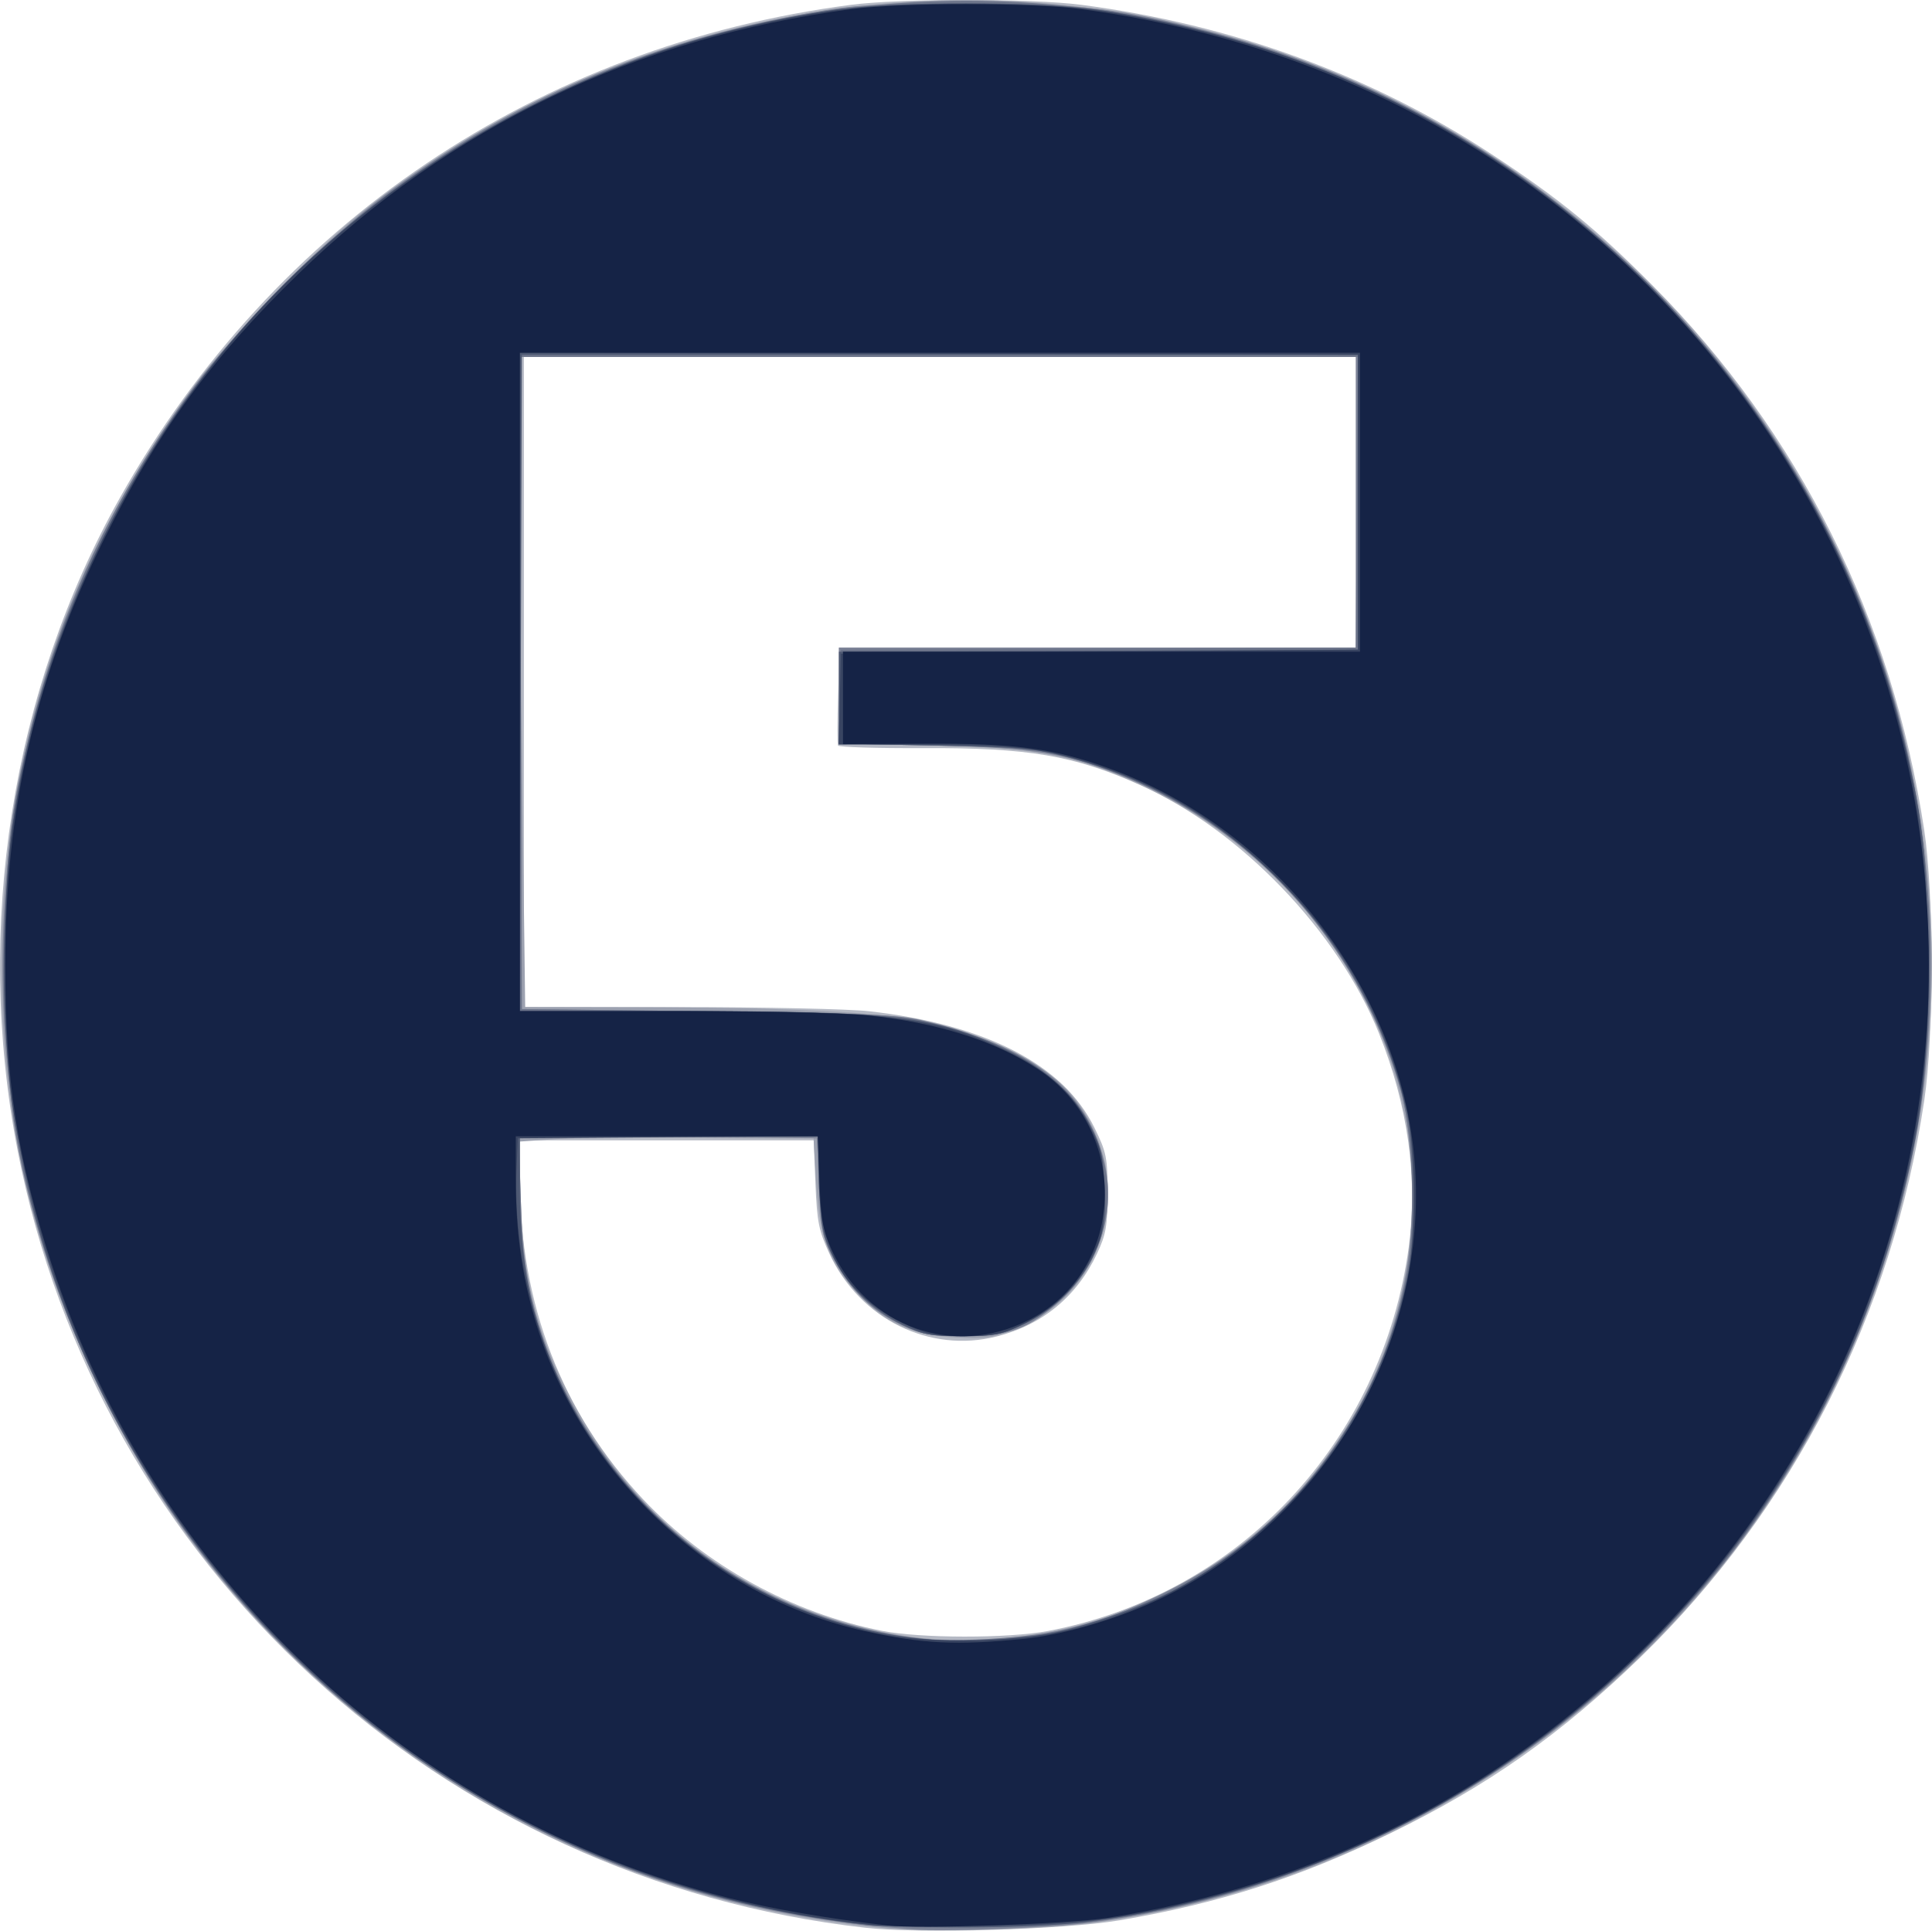
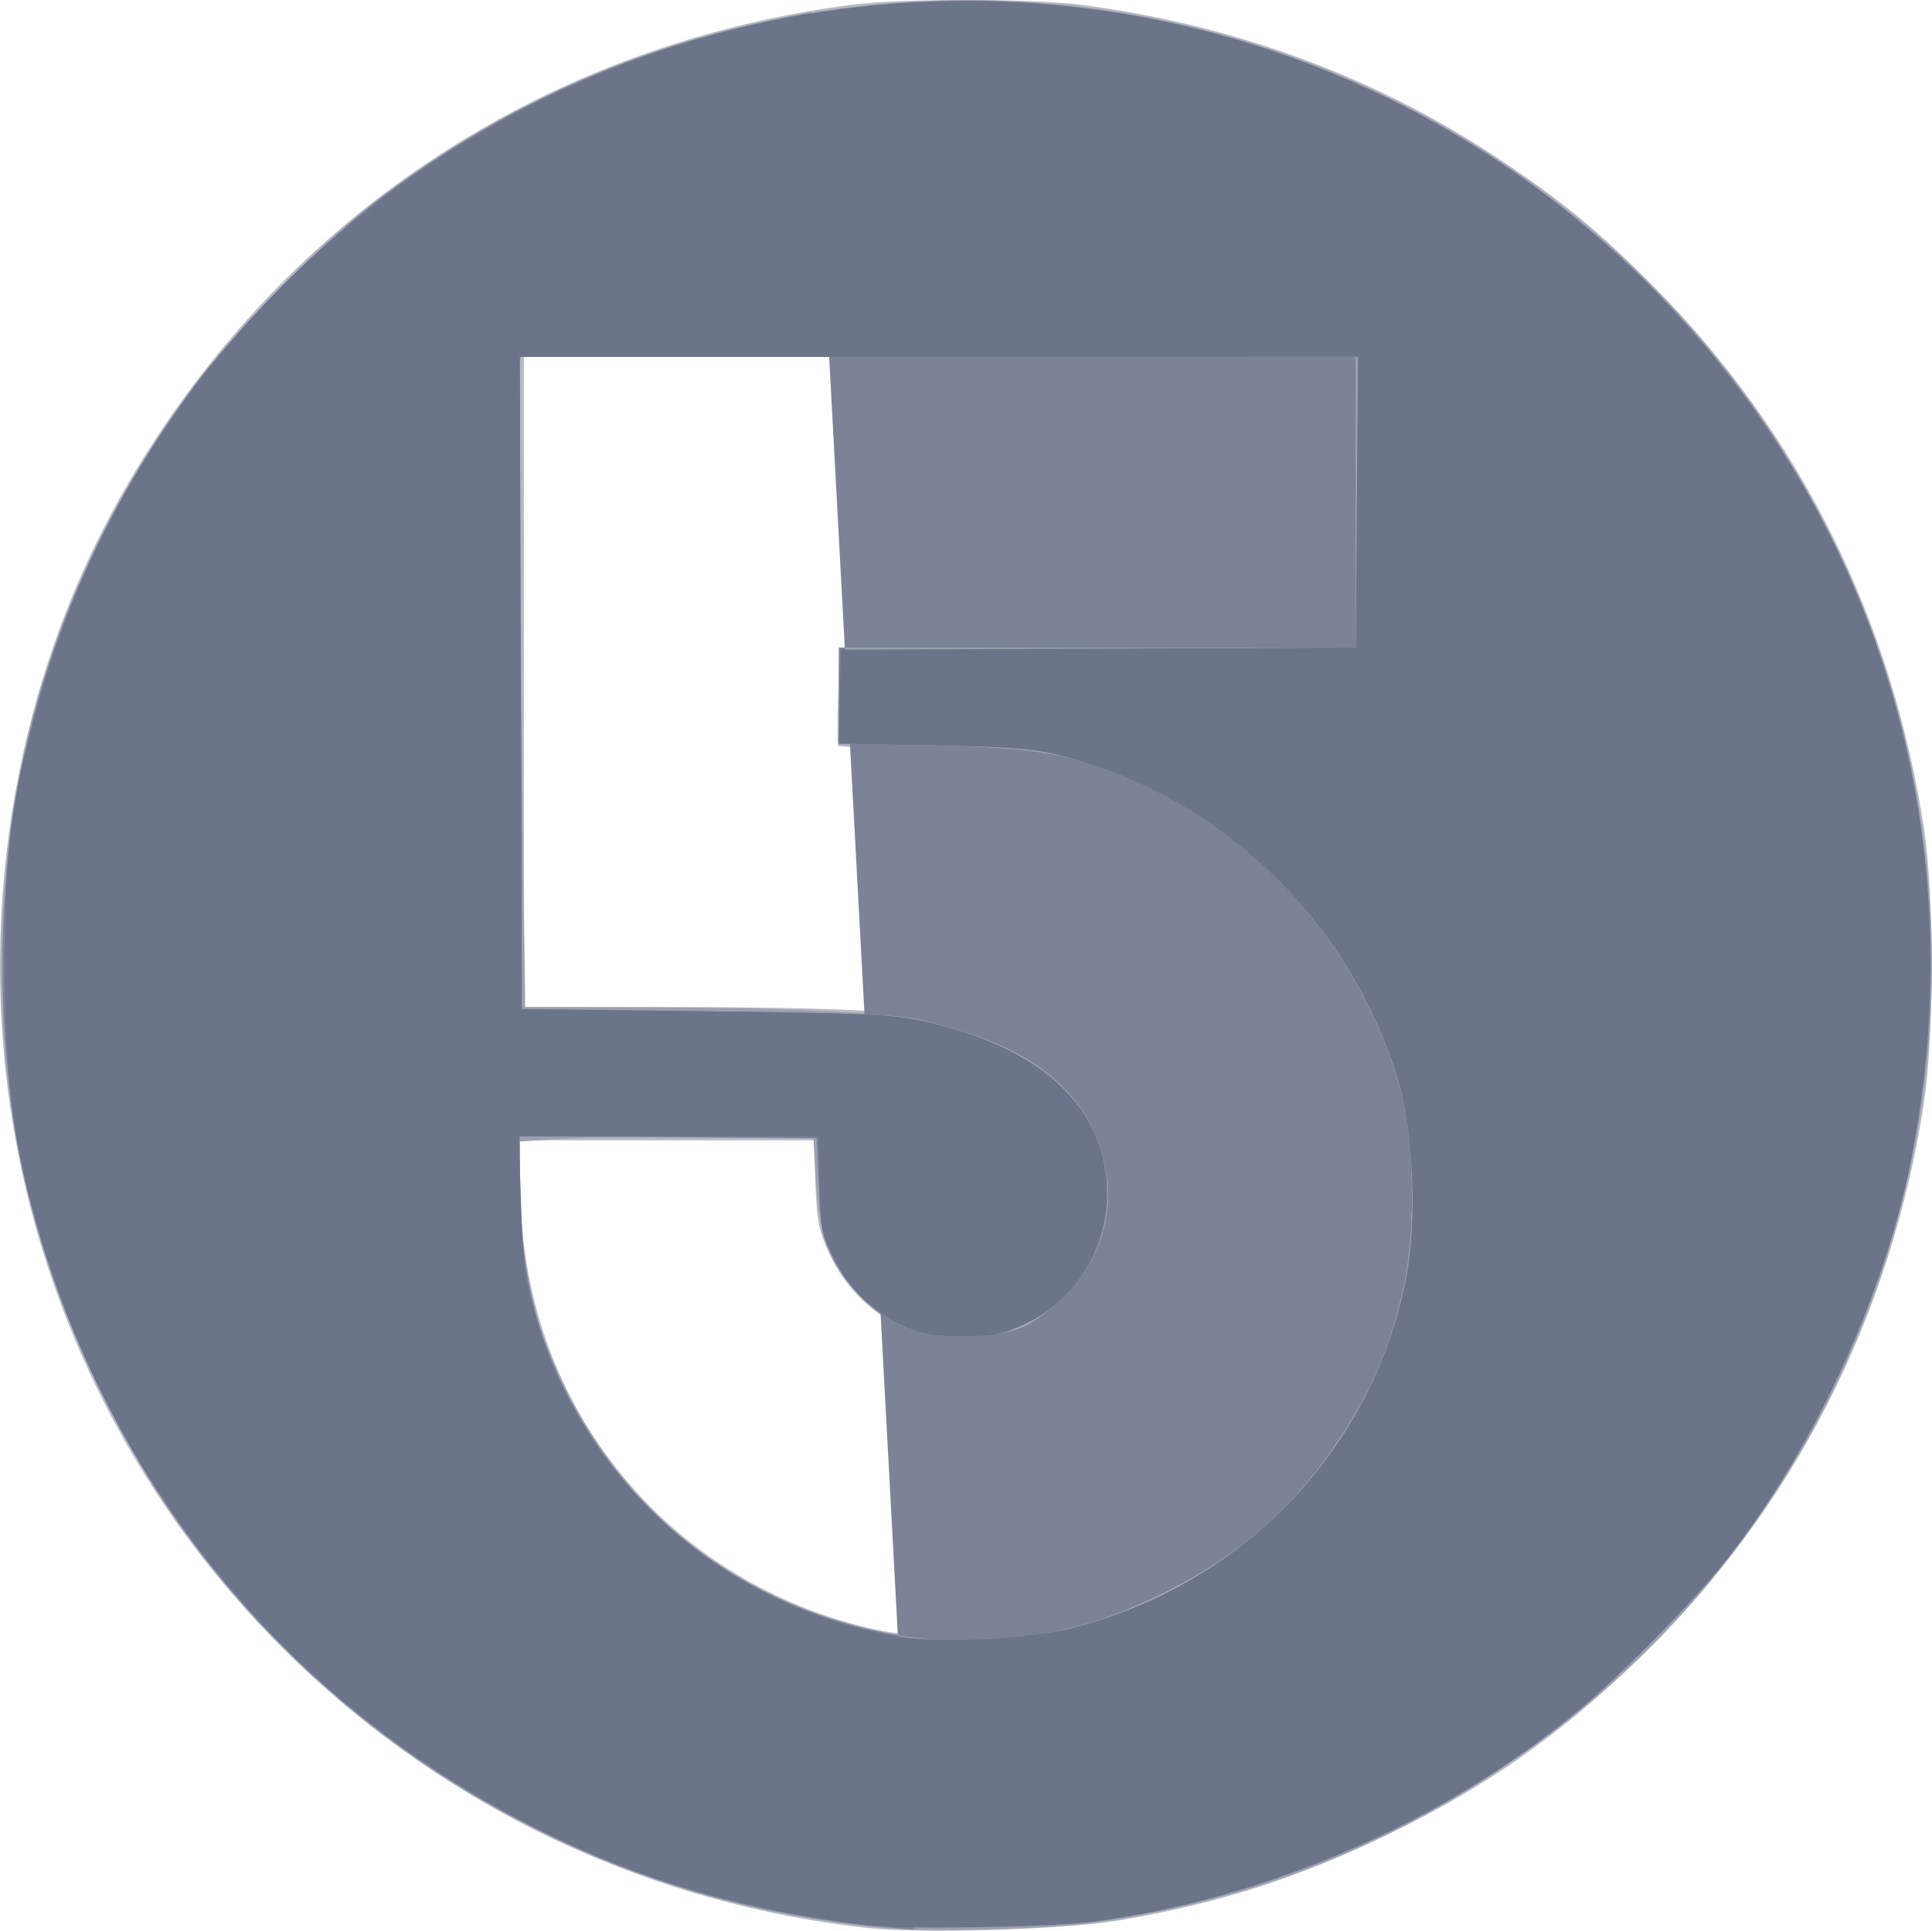
<svg xmlns="http://www.w3.org/2000/svg" xmlns:ns1="http://sodipodi.sourceforge.net/DTD/sodipodi-0.dtd" xmlns:ns2="http://www.inkscape.org/namespaces/inkscape" version="1.1" id="svg2" width="637.747" height="637.378" viewBox="0 0 637.747 637.378" ns1:docname="TV5 Finland 2019.svg" ns2:version="0.92.4 (5da689c313, 2019-01-14)">
  <defs id="defs6" />
  <ns1:namedview pagecolor="#ffffff" bordercolor="#666666" borderopacity="1" objecttolerance="10" gridtolerance="10" guidetolerance="10" ns2:pageopacity="0" ns2:pageshadow="2" ns2:window-width="1920" ns2:window-height="1001" id="namedview4" showgrid="false" ns2:zoom="0.36875" ns2:cx="245.71128" ns2:cy="345.36447" ns2:window-x="-9" ns2:window-y="41" ns2:window-maximized="1" ns2:current-layer="svg2" />
  <g id="g3715" transform="translate(-0.402,-0.868)">
    <path style="fill:#b5b9c4;stroke-width:1.333" d="M 286,637.286 C 145.953,621.477 32.667,517.538 6.188,380.561 -8.039,306.961 4.242,228.78 40.032,165.114 90.856,74.705 178.085,15.907 281.333,2.461 c 16.312,-2.124 59.688,-2.124 76,0 49.724,6.476 95.679,23.225 135.625,49.434 22.003,14.436 34.564,24.691 53.053,43.312 48.428,48.775 78.891,109.832 89.539,179.459 3.233,21.144 3.266,67.951 0.062,89.411 -10.577,70.854 -43.255,134.95 -93.793,183.973 -26.17,25.385 -50.361,42.414 -82.486,58.065 -29.928,14.581 -56.551,23.136 -89.333,28.707 -18.277,3.106 -65.923,4.503 -84,2.462 z m 60.333,-97.969 c 63.13,-11.976 110.505,-62.462 119.121,-126.943 3.027,-22.655 -0.334,-46.65 -9.855,-70.364 -13.534,-33.707 -45.595,-67.053 -78.789,-81.945 -21.86,-9.808 -36.977,-12.382 -71.738,-12.217 -15.177,0.072 -27.799,-0.314 -28.05,-0.858 -0.251,-0.544 -0.231,-8.04 0.043,-16.656 l 0.498,-15.667 H 362.781 448 v -48 -48 H 310.667 173.333 V 226 333.333 l 51,0.011 c 28.05,0.007 56.4,0.624 63,1.374 38.486,4.372 64.07,17.575 74.293,38.34 4.015,8.155 4.374,9.928 4.374,21.58 0,10.889 -0.493,13.747 -3.468,20.089 -6.623,14.12 -17.917,23.462 -33.054,27.34 -22.115,5.666 -45.14,-5.649 -55.187,-27.119 -3.596,-7.684 -4.187,-10.598 -4.706,-23.202 l -0.594,-14.413 h -48.495 -48.495 l 0.008,13 c 0.025,41.087 13.937,77.144 40.718,105.533 20.591,21.827 49.004,37.479 78.775,43.395 12.662,2.516 41.708,2.545 54.832,0.056 z" id="path3729" ns2:connector-curvature="0" />
    <path style="fill:#9ca1b0;stroke-width:1.333" d="M 291.105,637.308 C 215.383,629.94 146.887,597.78 93.95,544.742 68.182,518.925 49.663,492.861 33.265,459.333 11.042,413.894 0.973,370.545 0.904,320 0.807,248.975 21.938,185.565 65.024,127.587 76.747,111.812 102.641,84.841 118,72.406 214.873,-6.02 347.914,-21.268 459.333,33.286 602.563,103.416 671.95,268.035 622.051,419.333 c -22.315,67.662 -65.969,125.236 -124.81,164.609 -41.117,27.513 -84.09,44.076 -133.241,51.354 -17.16,2.541 -56.348,3.623 -72.895,2.013 z m 45.562,-96.12 C 410.839,532.099 466.377,469.971 466.62,395.814 466.805,339.491 431.84,285.976 378.311,260.652 355.548,249.883 337.621,246.667 300.368,246.667 h -23.035 v -16 -16 h 85.333 85.333 v -48 -48 h -138 -138 v 39.114 c 0,21.513 0.398,69.813 0.885,107.333 l 0.885,68.219 35.449,0.068 c 56.843,0.109 86.403,1.777 101.747,5.743 15.699,4.058 32.988,12.772 40.802,20.567 11.97,11.94 17.188,30.623 13.057,46.749 -4.017,15.68 -14.11,27.137 -29.317,33.279 -6.87,2.775 -9.616,3.152 -19.525,2.678 -14.697,-0.703 -23.699,-4.817 -33.141,-15.148 -8.976,-9.821 -12.035,-18.415 -13.085,-36.761 L 268.926,376 l -35.463,0.007 c -19.505,0.004 -41.39,0.399 -48.635,0.879 l -13.172,0.872 0.702,20.121 c 0.887,25.449 4.573,40.719 14.832,61.454 19.079,38.564 51.495,65.702 92.345,77.311 19.967,5.674 36.912,7.022 57.133,4.544 z" id="path3727" ns2:connector-curvature="0" />
-     <path style="fill:#7c8397;stroke-width:1.333" d="M 302,637.857 C 254.826,634.249 218.555,624.652 179.333,605.403 114.644,573.653 64.969,523.969 33.294,459.333 11.474,414.808 1.212,369.882 1.276,319.168 1.367,248.589 22.436,185.136 64.752,128 77.688,110.535 109.695,78.45 127.317,65.283 169.54,33.736 213.932,14.731 267.999,5.052 c 14.408,-2.579 21.367,-2.987 51.334,-3.009 37.937,-0.027 50.988,1.529 82.776,9.869 87.319,22.909 162.772,85.071 203.216,167.421 21.722,44.229 32.105,89.32 32.236,140 0.076,29.423 -2.59,51.336 -9.602,78.916 -14.19,55.815 -42.585,105.749 -83.273,146.437 -50.027,50.027 -117.866,83.154 -186.687,91.162 -13.759,1.601 -46.146,2.763 -56,2.009 z m 36,-96.571 c 17.151,-2.438 30.534,-6.625 46.667,-14.598 26.773,-13.232 45.859,-30.823 61.609,-56.784 8.774,-14.462 14.135,-28.336 17.777,-46.008 3.699,-17.951 3.159,-46.837 -1.169,-62.563 -12.668,-46.023 -46.107,-84.838 -88.706,-102.965 -20.448,-8.701 -31.801,-10.661 -65.844,-11.368 l -31,-0.643 v -15.845 -15.845 h 85.333 85.333 v -48 -48 H 309.992 171.984 l 0.341,107.667 0.341,107.667 61.333,0.732 c 50.48,0.602 62.985,1.121 70.667,2.934 36.125,8.522 53.923,22.205 60.065,46.179 4.235,16.531 -1.038,33.932 -13.913,45.917 -10.475,9.75 -16.939,12.208 -32.151,12.225 -10.917,0.012 -13.701,-0.471 -20.16,-3.5 -10.169,-4.768 -17.238,-11.481 -22.598,-21.462 -4.195,-7.811 -4.535,-9.405 -5.199,-24.358 l -0.71,-16 -49,-0.35 -49,-0.35 v 16.508 c 0,36.821 10.559,67.51 32.769,95.242 31.358,39.154 84.456,60.504 133.231,53.569 z" id="path3725" ns2:connector-curvature="0" />
+     <path style="fill:#7c8397;stroke-width:1.333" d="M 302,637.857 C 254.826,634.249 218.555,624.652 179.333,605.403 114.644,573.653 64.969,523.969 33.294,459.333 11.474,414.808 1.212,369.882 1.276,319.168 1.367,248.589 22.436,185.136 64.752,128 77.688,110.535 109.695,78.45 127.317,65.283 169.54,33.736 213.932,14.731 267.999,5.052 z m 36,-96.571 c 17.151,-2.438 30.534,-6.625 46.667,-14.598 26.773,-13.232 45.859,-30.823 61.609,-56.784 8.774,-14.462 14.135,-28.336 17.777,-46.008 3.699,-17.951 3.159,-46.837 -1.169,-62.563 -12.668,-46.023 -46.107,-84.838 -88.706,-102.965 -20.448,-8.701 -31.801,-10.661 -65.844,-11.368 l -31,-0.643 v -15.845 -15.845 h 85.333 85.333 v -48 -48 H 309.992 171.984 l 0.341,107.667 0.341,107.667 61.333,0.732 c 50.48,0.602 62.985,1.121 70.667,2.934 36.125,8.522 53.923,22.205 60.065,46.179 4.235,16.531 -1.038,33.932 -13.913,45.917 -10.475,9.75 -16.939,12.208 -32.151,12.225 -10.917,0.012 -13.701,-0.471 -20.16,-3.5 -10.169,-4.768 -17.238,-11.481 -22.598,-21.462 -4.195,-7.811 -4.535,-9.405 -5.199,-24.358 l -0.71,-16 -49,-0.35 -49,-0.35 v 16.508 c 0,36.821 10.559,67.51 32.769,95.242 31.358,39.154 84.456,60.504 133.231,53.569 z" id="path3725" ns2:connector-curvature="0" />
    <path style="fill:#6c748a;stroke-width:1.333" d="M 286,636.451 C 258.088,633.084 227.258,625.559 204.21,616.488 114.284,581.094 45.243,507.745 16.039,416.577 5.074,382.346 1.991,360.793 2.036,318.667 2.076,280.705 3.923,265.996 12.648,234.161 46.573,110.381 154.256,18.302 282.654,3.283 381.315,-8.259 479.733,27.171 548.914,99.134 621.944,175.1 652.063,279.362 631.206,384 c -9.071,45.511 -32.642,96.284 -61.59,132.667 -10.467,13.155 -33.464,36.535 -47.617,48.409 -44.005,36.919 -103.526,62.877 -161.068,70.244 -14.289,1.829 -63.046,2.566 -74.932,1.132 z m 68.893,-98.256 c 56.744,-14.615 99.187,-59.602 109.864,-116.446 3.359,-17.886 2.122,-47.747 -2.636,-63.617 -15.787,-52.653 -57.722,-93.58 -110.12,-107.47 -9.76,-2.587 -15.735,-3.095 -43.041,-3.654 l -31.708,-0.649 0.374,-15.513 0.374,-15.513 84.967,-0.343 84.967,-0.343 0.366,-47.991 0.366,-47.991 -138.341,5.5e-4 -138.341,5.6e-4 0.341,107.667 0.341,107.667 60.667,0.719 c 51.661,0.612 62.238,1.073 71.25,3.106 22.5,5.074 38.233,12.922 48.563,24.225 21.981,24.051 14.511,62.562 -14.758,76.077 -7.294,3.368 -9.955,3.873 -20.389,3.873 -10.177,-7.4e-4 -13.138,-0.534 -19.493,-3.514 -10.531,-4.937 -17.768,-11.993 -22.827,-22.258 -4.035,-8.186 -4.378,-9.945 -4.791,-24.523 L 270.443,376 h -49.392 -49.392 l 0.708,22.333 c 0.588,18.546 1.3,24.457 4.196,34.858 15.816,56.794 63.271,99.034 121.437,108.091 14.087,2.193 42.347,0.661 56.893,-3.086 z" id="path3723" ns2:connector-curvature="0" />
-     <path style="fill:#4e5973;stroke-width:1.333" d="M 278.367,635.291 C 178.779,621.712 93.229,564.464 43.315,478 13.922,427.084 0.031,371.16 1.751,310.667 3.147,261.595 12.601,223.013 33.933,179.333 64.958,115.807 115.807,64.959 179.333,33.933 c 30.593,-14.941 60.025,-24.139 94.612,-29.567 20.564,-3.227 70.212,-3.227 90.776,0 67.171,10.542 125.671,38.947 173.656,84.32 42.596,40.278 74.577,94.439 88.954,150.647 7.96,31.12 9.313,42.86 9.294,80.667 -0.019,37.199 -1.652,50.785 -9.87,82.11 -22.909,87.319 -85.071,162.772 -167.421,203.216 -31.393,15.418 -64.534,25.373 -99.735,29.958 -19.294,2.513 -62.823,2.517 -81.231,0.007 z m 62.537,-94.046 c 13.361,-1.821 35.63,-9.216 48.43,-16.082 39.408,-21.138 67.664,-60.23 76.055,-105.222 2.268,-12.158 1.981,-39.952 -0.529,-51.274 -6.95,-31.355 -22.702,-58.992 -46.247,-81.141 -18.94,-17.818 -40.658,-30.007 -65.005,-36.486 -11.726,-3.12 -15.914,-3.5 -44.608,-4.047 l -31.667,-0.603 V 231.204 216.02 l 85.667,-0.343 85.667,-0.343 V 166.667 118 h -138 -138 l -0.341,108.333 -0.341,108.333 55.008,0.008 c 69.068,0.009 82.629,1.676 106.105,13.035 12.731,6.16 22.004,14.614 27.225,24.819 3.529,6.898 4.247,9.968 4.714,20.139 0.456,9.938 0.059,13.306 -2.314,19.602 -3.963,10.516 -12.826,19.965 -23.785,25.357 -8.053,3.963 -10.021,4.374 -20.913,4.374 -10.586,0 -12.971,-0.465 -19.951,-3.892 -10.116,-4.967 -18.662,-13.524 -23.148,-23.179 -3.041,-6.545 -3.599,-9.762 -4.034,-23.262 L 270.386,376 H 221.193 172 v 17.853 c 0,34.947 9.193,63.205 29.201,89.757 32.543,43.188 85.477,65.026 139.703,57.635 z" id="path3721" ns2:connector-curvature="0" />
-     <path style="fill:#394562;stroke-width:1.333" d="M 288.667,636.481 C 153.338,622.131 42.637,526.153 10.585,395.388 3.737,367.449 2.102,352.955 2.08,320 2.057,286.049 3.978,269.652 11.395,240.476 22.348,197.389 43.923,154.34 72.096,119.358 115.322,65.685 178.661,25.848 246,9.98 c 26.22,-6.178 42.102,-7.886 73.333,-7.886 32.507,0 47.958,1.766 76.667,8.764 102.948,25.092 188.833,103.351 223.671,203.81 11.081,31.953 16.124,60.054 17.229,96 1.207,39.277 -3.408,71.116 -15.784,108.88 -33.028,100.789 -116.54,179.859 -218.681,207.05 -28.877,7.687 -44.201,9.674 -77.769,10.079 -16.867,0.204 -33.067,0.116 -36,-0.195 z m 67.703,-98.244 c 24.611,-6.487 46.56,-18.818 65.211,-36.637 22.672,-21.66 36.633,-46.735 43.208,-77.601 3.478,-16.329 3.255,-43.55 -0.482,-58.757 -7.476,-30.422 -21.506,-54.56 -44.599,-76.73 -17.135,-16.451 -34.934,-27.447 -56.05,-34.629 -17.03,-5.792 -28.581,-7.217 -58.515,-7.217 h -27.896 l 0.377,-15 0.377,-15 L 363.333,216 448.667,215.333 V 166.667 118 L 310.333,117.66 172,117.321 V 225.994 334.667 l 53,0.004 c 68.584,0.005 84.351,1.932 107.667,13.16 14.175,6.826 22.151,14.107 27.618,25.212 4.07,8.268 4.382,9.853 4.382,22.263 0,12.69 -0.23,13.785 -4.573,21.796 -5.308,9.791 -12.434,16.481 -22.76,21.369 -6.098,2.887 -9.243,3.474 -18.667,3.486 -9.983,0.012 -12.366,-0.483 -20,-4.163 -19.635,-9.464 -28,-24.18 -28,-49.262 v -12.564 l -49.667,0.35 -49.667,0.35 -0.42,10 c -1.271,30.248 7.717,63.216 24.075,88.312 21.896,33.591 55.285,56.453 95.012,65.056 17.639,3.82 48.2,2.992 66.37,-1.796 z" id="path3719" ns2:connector-curvature="0" />
-     <path style="fill:#152346;stroke-width:1.333" d="m 293.333,636.54 c -20.647,-2.423 -37.928,-5.427 -52.667,-9.155 C 135.617,600.812 51.075,521.554 17.414,418.087 6.133,383.414 2.117,357.433 2.148,319.333 2.191,267.046 12.096,224.453 34.859,178.667 52.224,143.74 70.334,119.025 98.885,91.289 148.807,42.792 210.273,13.344 281.333,3.879 c 16.312,-2.173 59.688,-2.173 76,0 60.816,8.101 116.327,31.725 162.445,69.133 47.654,38.654 83.052,90.423 102.027,149.211 36.563,113.282 6.545,237.498 -77.769,321.814 -48.704,48.704 -108.682,79.024 -178.036,89.999 -12.709,2.011 -62.304,3.721 -72.667,2.505 z m 45,-94.638 c 11.647,-1.162 27.248,-5.452 40.324,-11.09 55.949,-24.121 92.433,-82.989 88.92,-143.479 -3.347,-57.638 -44.772,-112.258 -100.589,-132.628 -18.508,-6.755 -31.148,-8.467 -61.321,-8.306 l -27,0.143 V 231.271 216 h 85.333 85.333 V 166.667 117.333 H 310.667 172 V 226 334.667 h 50.525 c 27.789,0 56.574,0.621 63.967,1.379 23.382,2.399 42.343,8.389 56.676,17.902 30.635,20.334 28.853,66.492 -3.193,82.731 -24.728,12.53 -53.337,2.36 -65.017,-23.112 -2.904,-6.334 -3.564,-10.012 -4.048,-22.567 l -0.579,-15 h -49.832 -49.832 v 13.904 c 0,17.102 1.847,30.923 6.142,45.947 14.612,51.122 57.84,92.154 109.042,103.501 18.965,4.203 30.361,4.757 52.483,2.55 z" id="path3717" ns2:connector-curvature="0" />
  </g>
</svg>